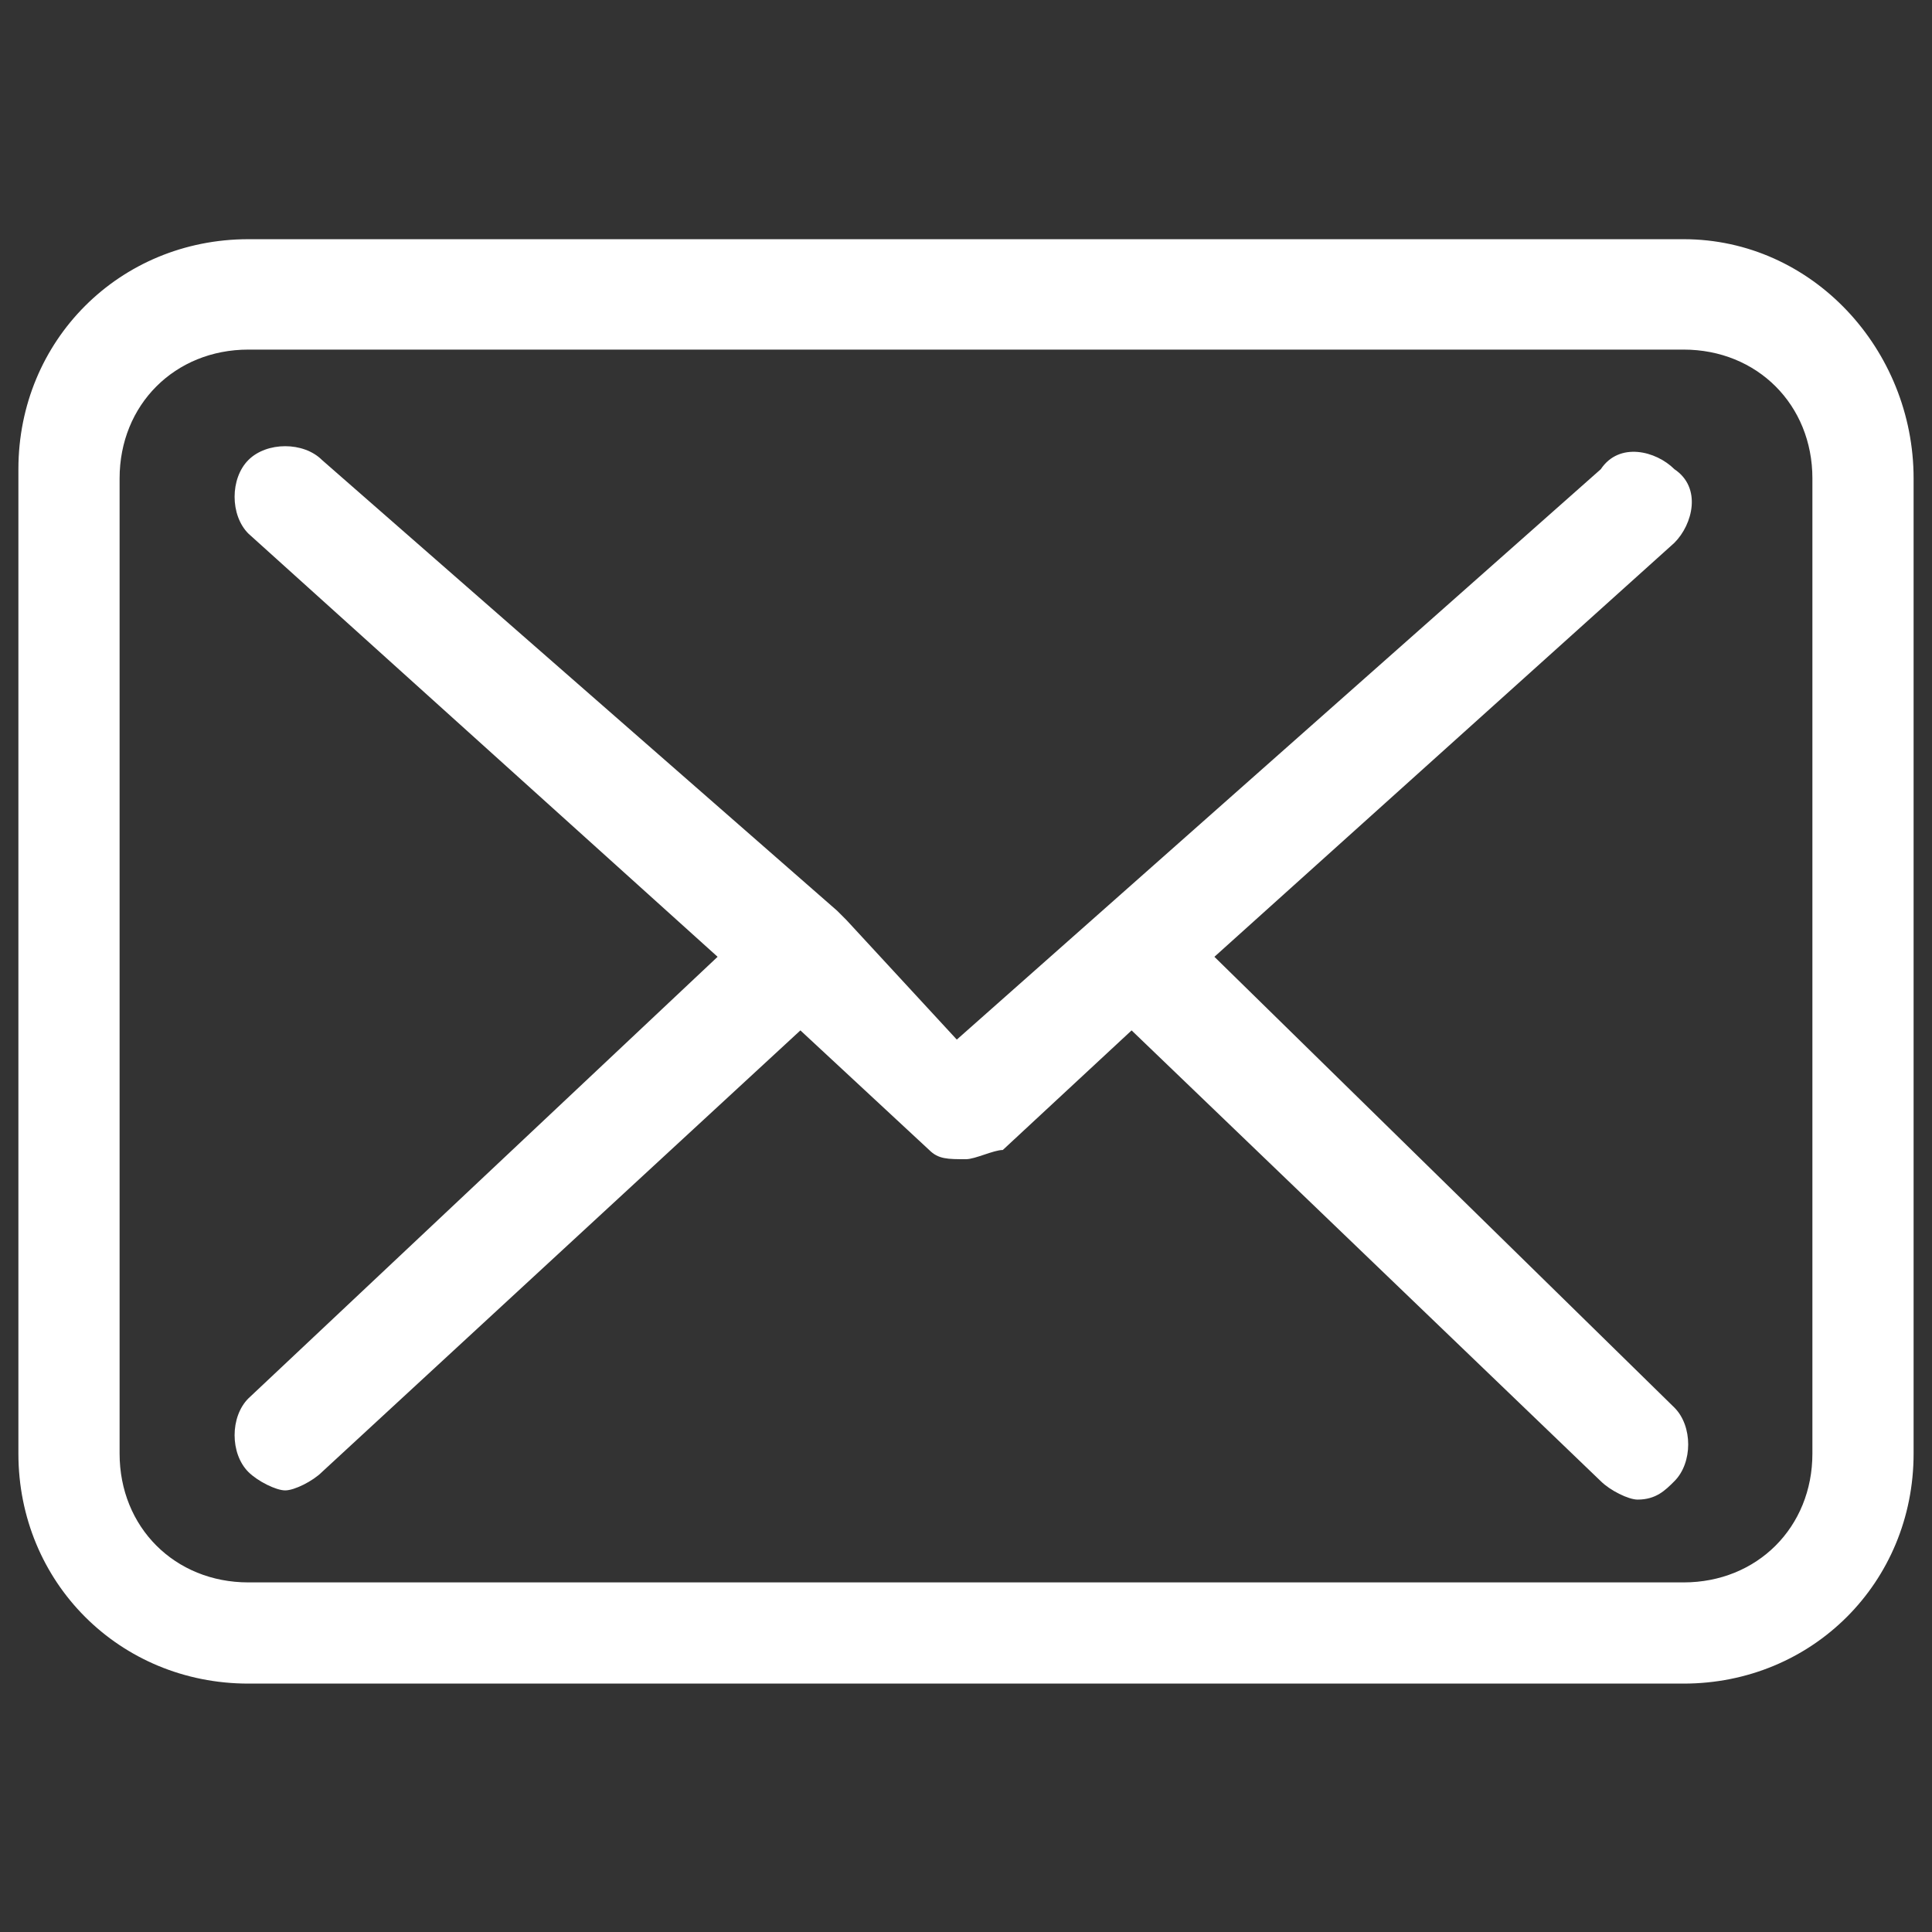
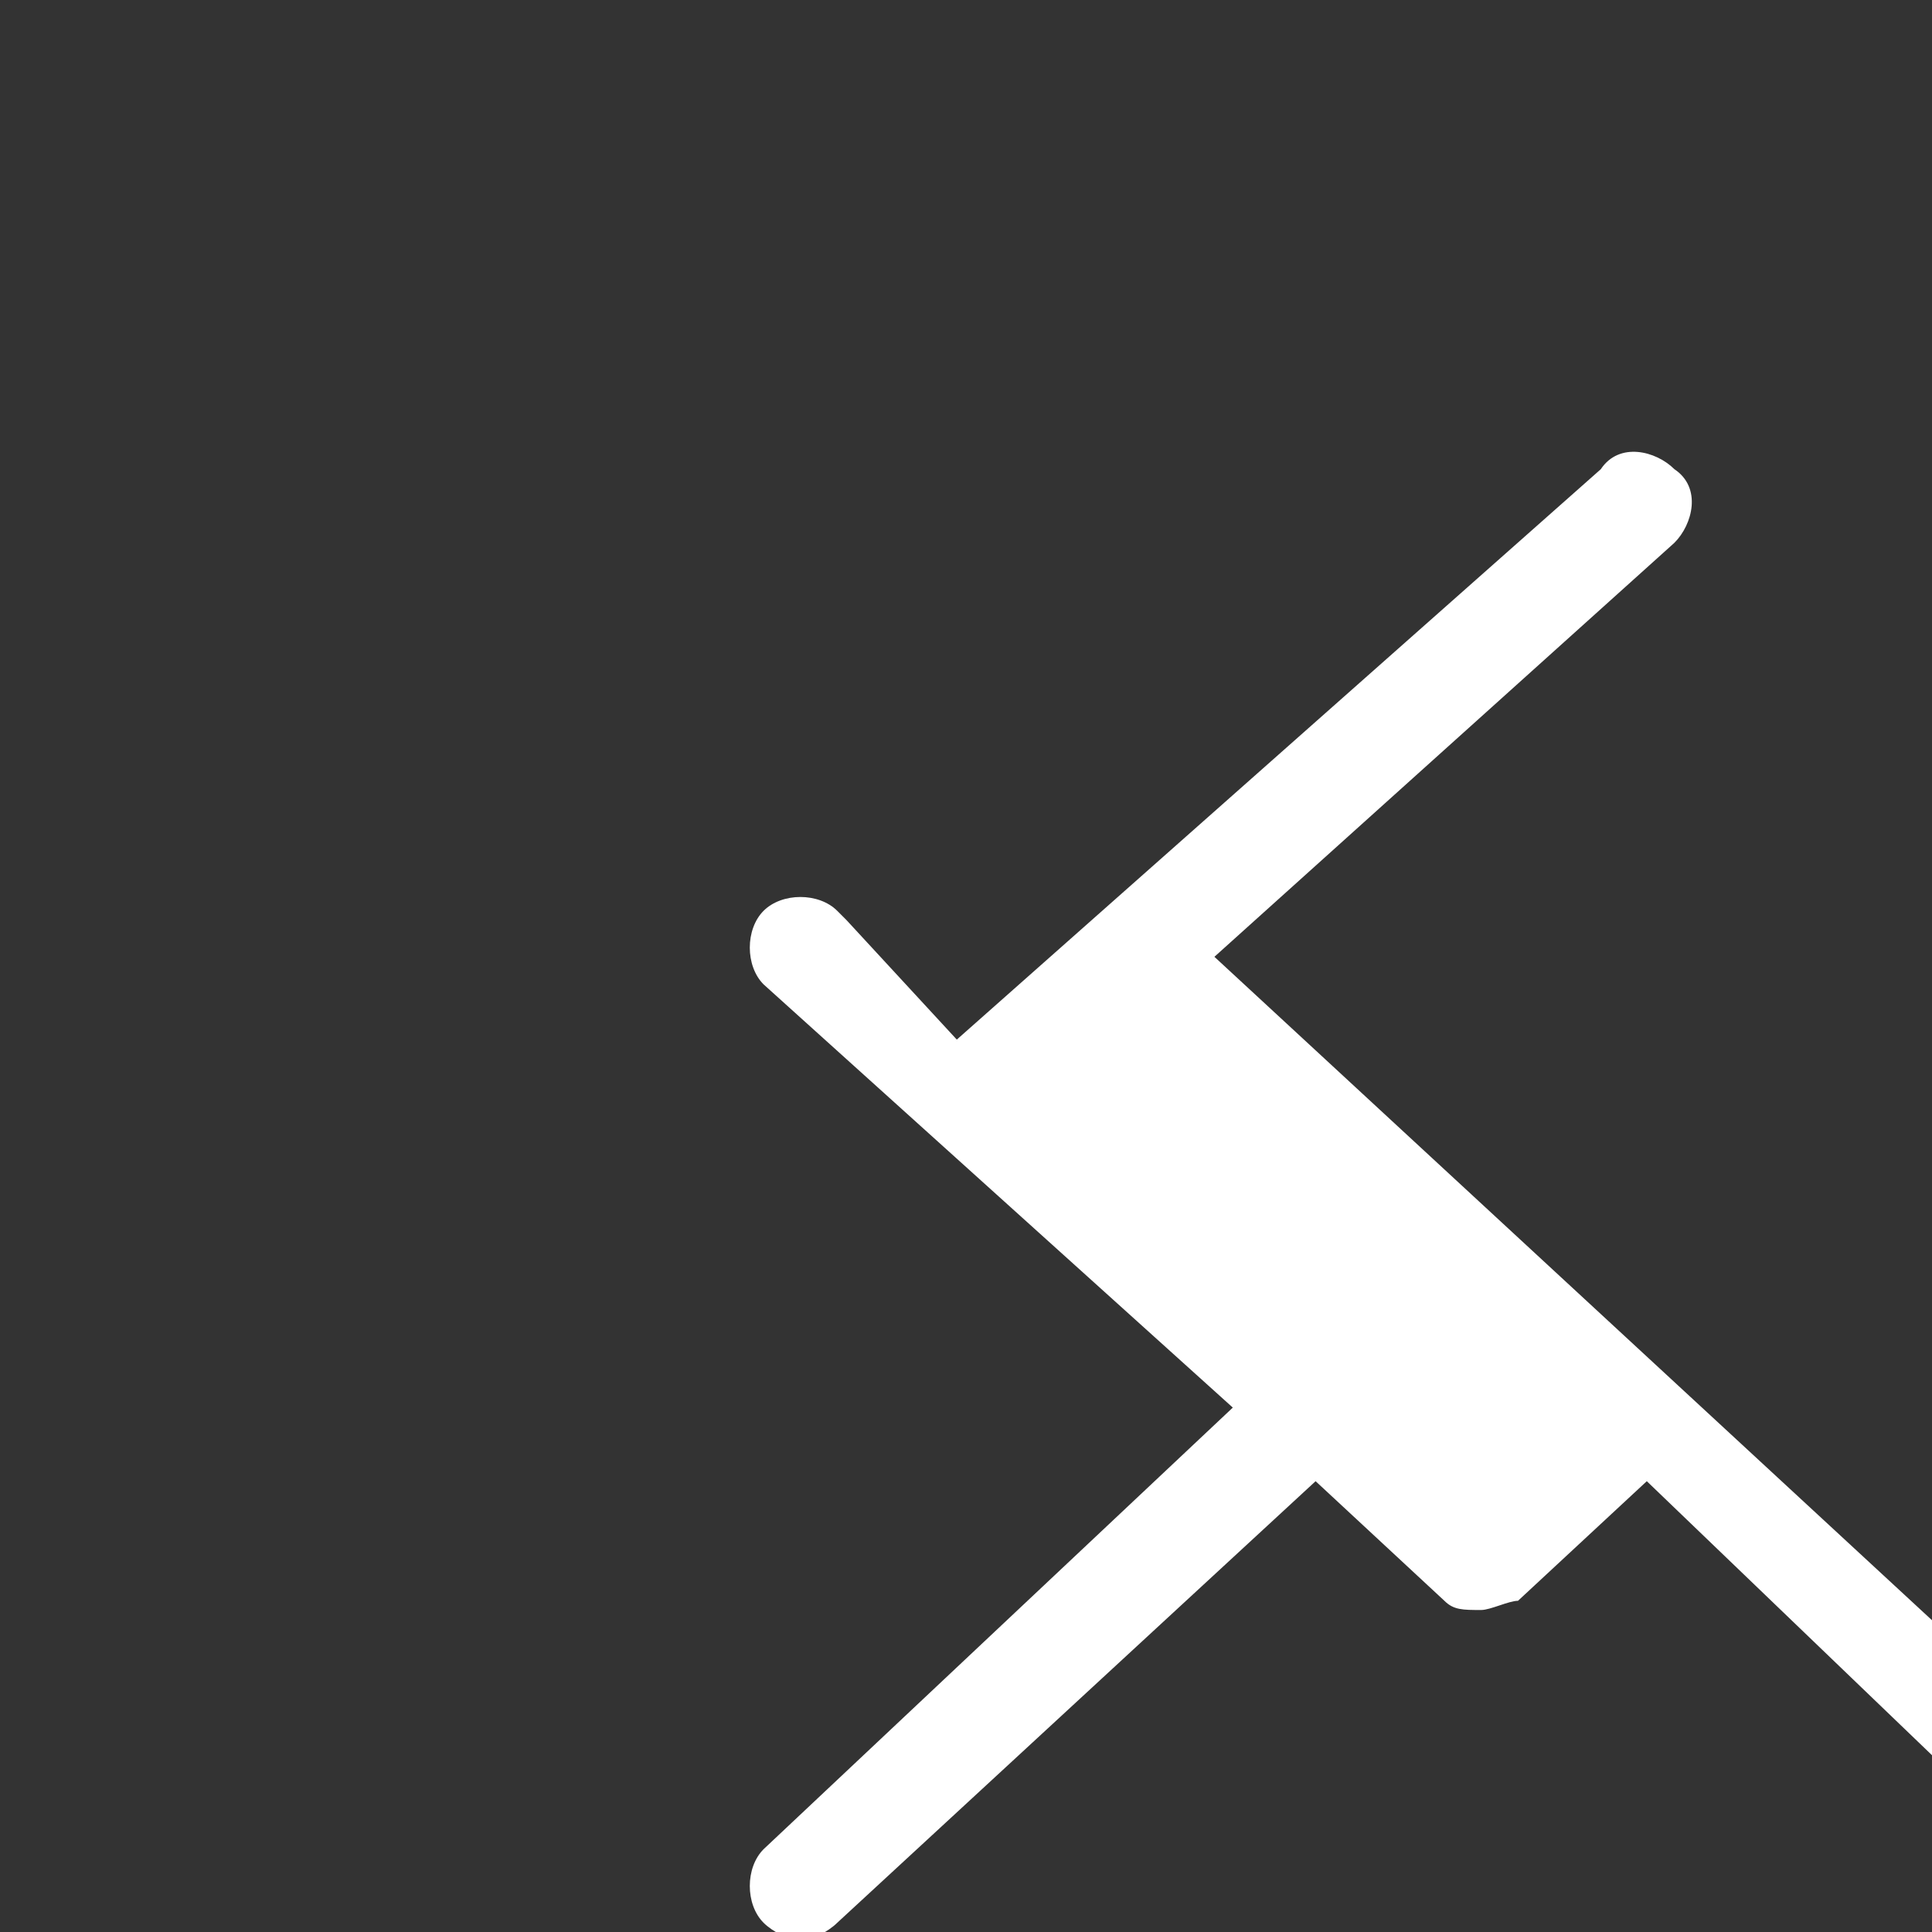
<svg xmlns="http://www.w3.org/2000/svg" version="1.1" id="Layer_1" x="0px" y="0px" viewBox="-38 51 21 21" style="enable-background:new -38 51 21 21;" xml:space="preserve">
  <rect x="-38" y="51" width="21" height="21" fill="#333333" stroke="none" />
  <style type="text/css">
	.st0{fill:#FFFFFF;}
</style>
  <g id="XMLID_5_">
    <g id="XMLID_6_">
-       <path id="XMLID_8_" class="st0" d="M-19.7,53.6h-15.6c-1.4,0-2.5,1.1-2.5,2.5v10.7c0,1.4,1.1,2.5,2.5,2.5h15.6    c1.4,0,2.5-1.1,2.5-2.5V56.2C-17.2,54.8-18.3,53.6-19.7,53.6z M-18.3,66.8c0,0.8-0.6,1.4-1.4,1.4h-15.6c-0.8,0-1.4-0.6-1.4-1.4    V56.2c0-0.8,0.6-1.4,1.4-1.4h15.6c0.8,0,1.4,0.6,1.4,1.4V66.8L-18.3,66.8z" />
-       <path id="XMLID_1_" class="st0" d="M-24.8,61.4l5-4.5c0.2-0.2,0.3-0.6,0-0.8c-0.2-0.2-0.6-0.3-0.8,0l-7,6.2l-1.2-1.3l0,0l-0.1-0.1    l-5.6-4.9c-0.2-0.2-0.6-0.2-0.8,0s-0.2,0.6,0,0.8l5.1,4.6l-5.1,4.8c-0.2,0.2-0.2,0.6,0,0.8c0.1,0.1,0.3,0.2,0.4,0.2    c0.1,0,0.3-0.1,0.4-0.2l5.2-4.8l1.4,1.3c0.1,0.1,0.2,0.1,0.4,0.1c0.1,0,0.3-0.1,0.4-0.1l1.4-1.3l5.1,4.9c0.1,0.1,0.3,0.2,0.4,0.2    c0.2,0,0.3-0.1,0.4-0.2c0.2-0.2,0.2-0.6,0-0.8L-24.8,61.4z" />
+       <path id="XMLID_1_" class="st0" d="M-24.8,61.4l5-4.5c0.2-0.2,0.3-0.6,0-0.8c-0.2-0.2-0.6-0.3-0.8,0l-7,6.2l-1.2-1.3l0,0l-0.1-0.1    c-0.2-0.2-0.6-0.2-0.8,0s-0.2,0.6,0,0.8l5.1,4.6l-5.1,4.8c-0.2,0.2-0.2,0.6,0,0.8c0.1,0.1,0.3,0.2,0.4,0.2    c0.1,0,0.3-0.1,0.4-0.2l5.2-4.8l1.4,1.3c0.1,0.1,0.2,0.1,0.4,0.1c0.1,0,0.3-0.1,0.4-0.1l1.4-1.3l5.1,4.9c0.1,0.1,0.3,0.2,0.4,0.2    c0.2,0,0.3-0.1,0.4-0.2c0.2-0.2,0.2-0.6,0-0.8L-24.8,61.4z" />
    </g>
  </g>
</svg>